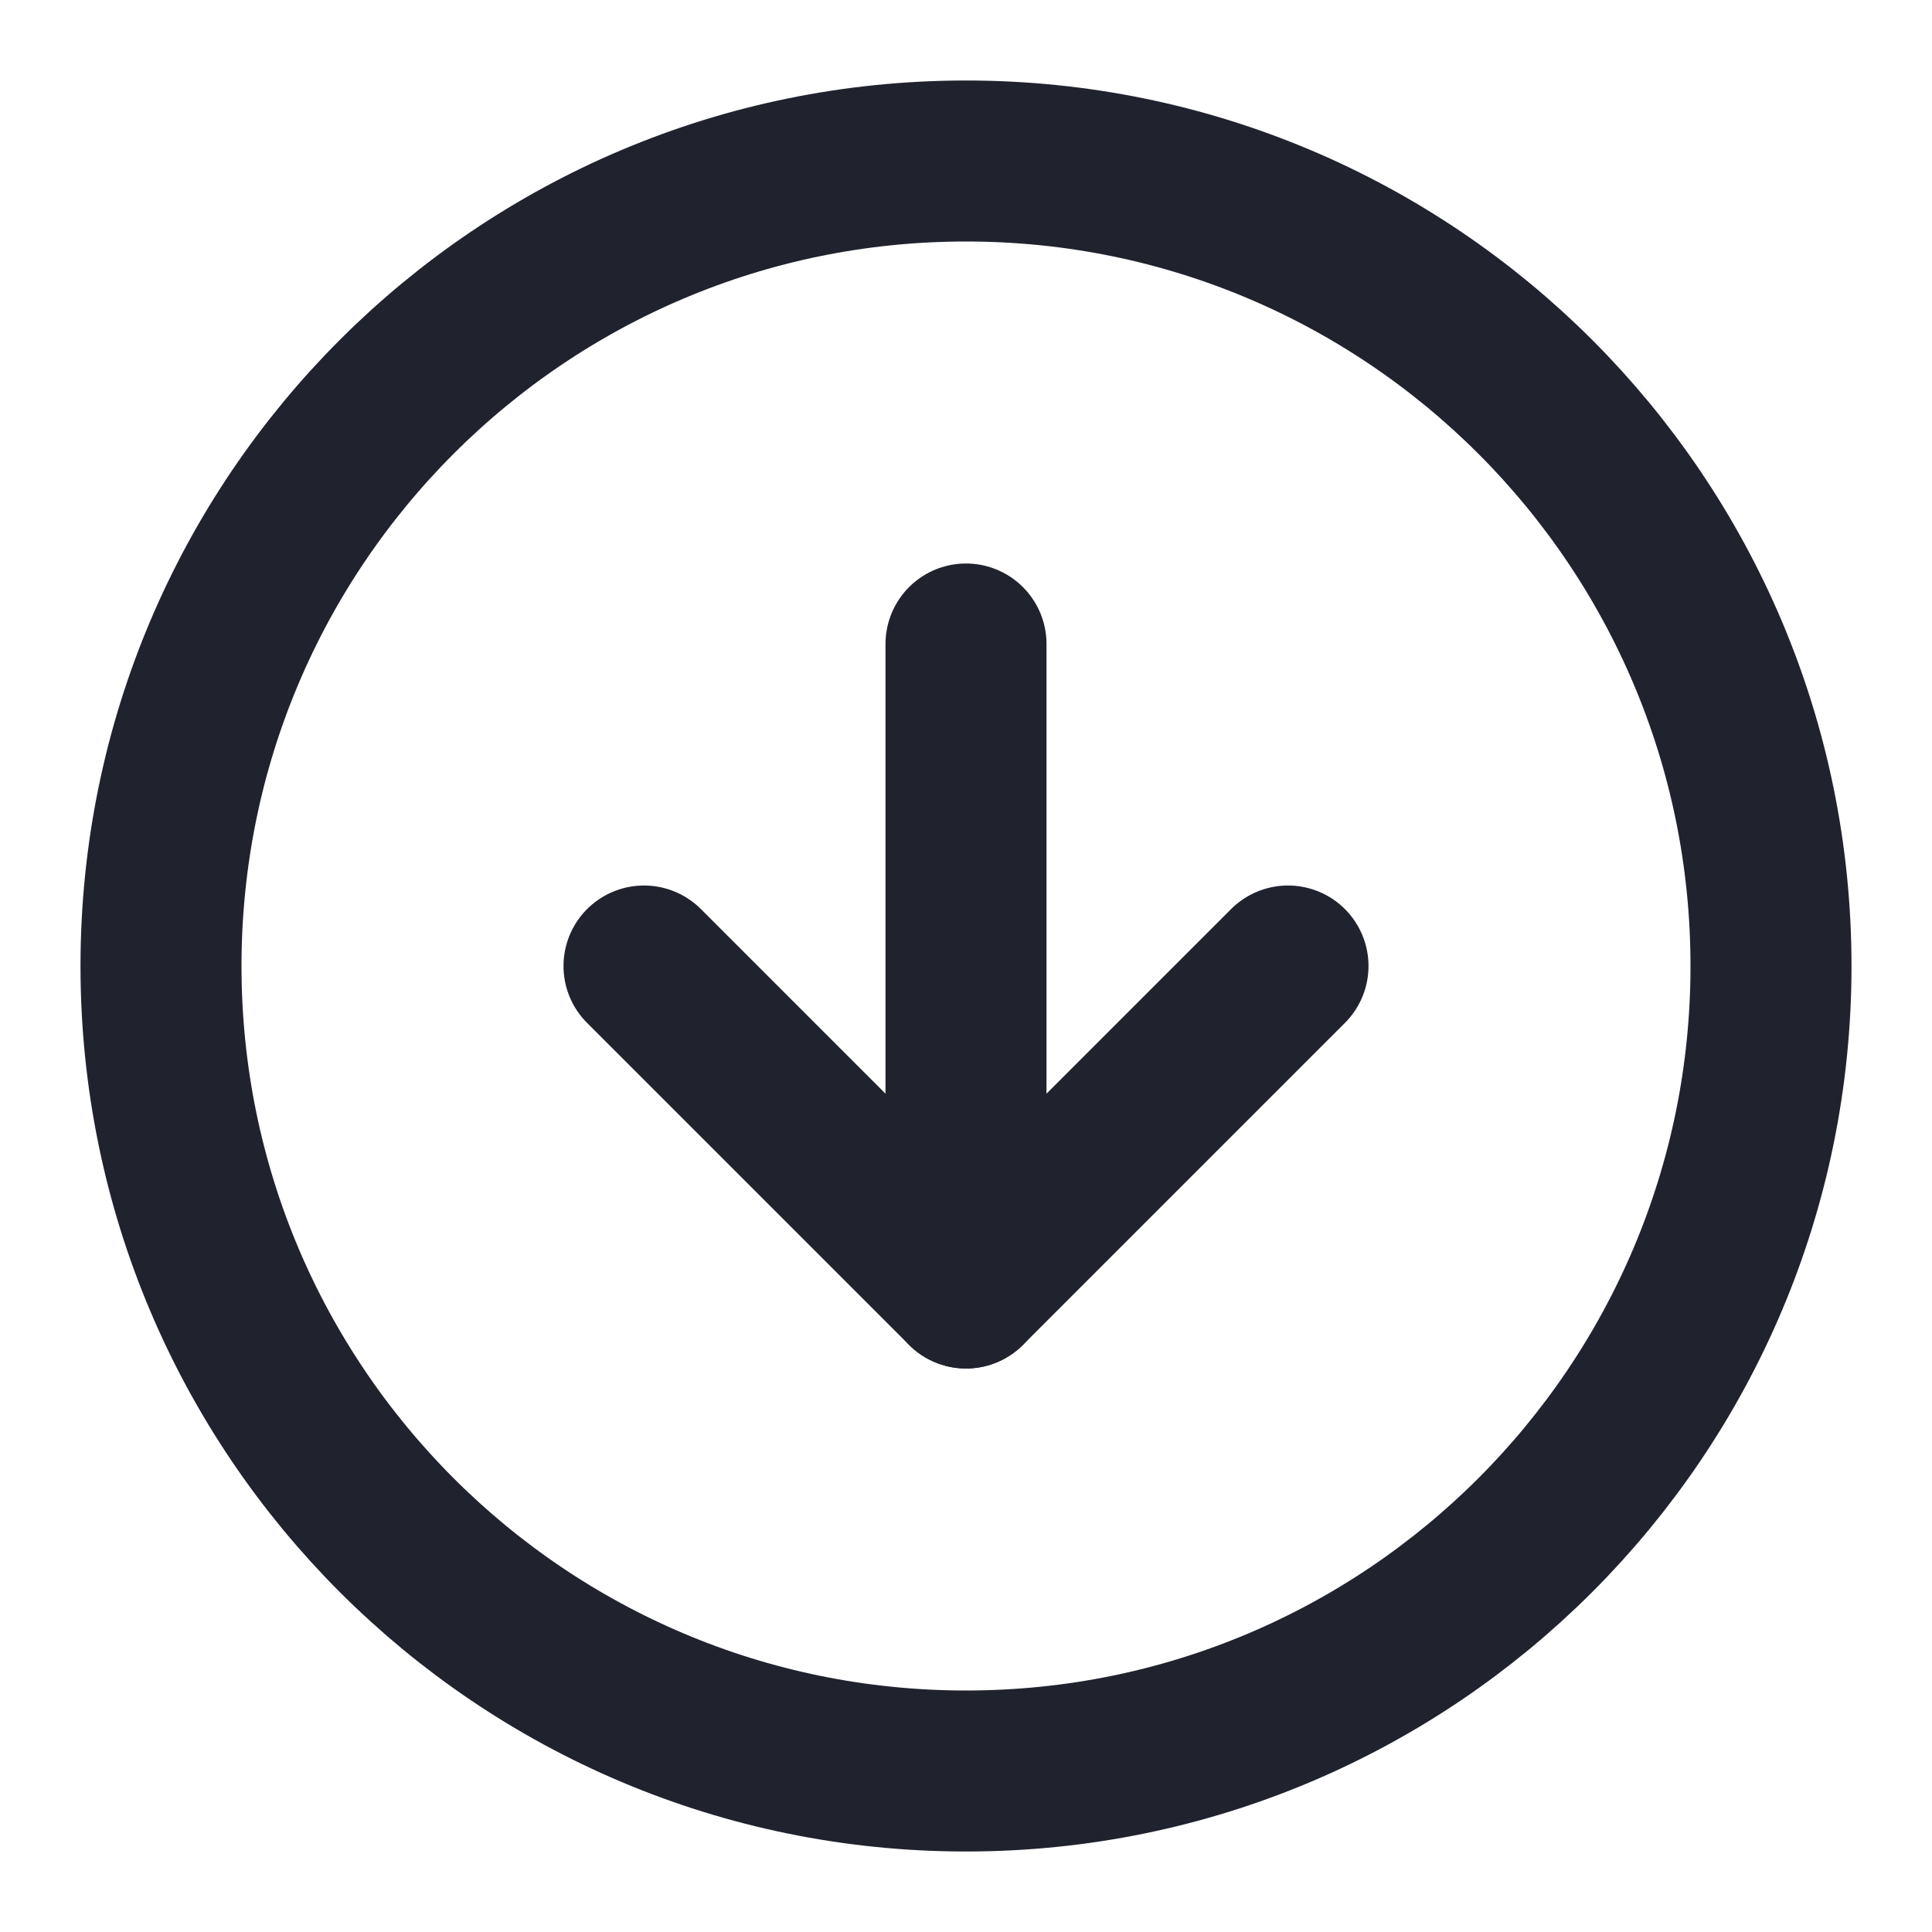
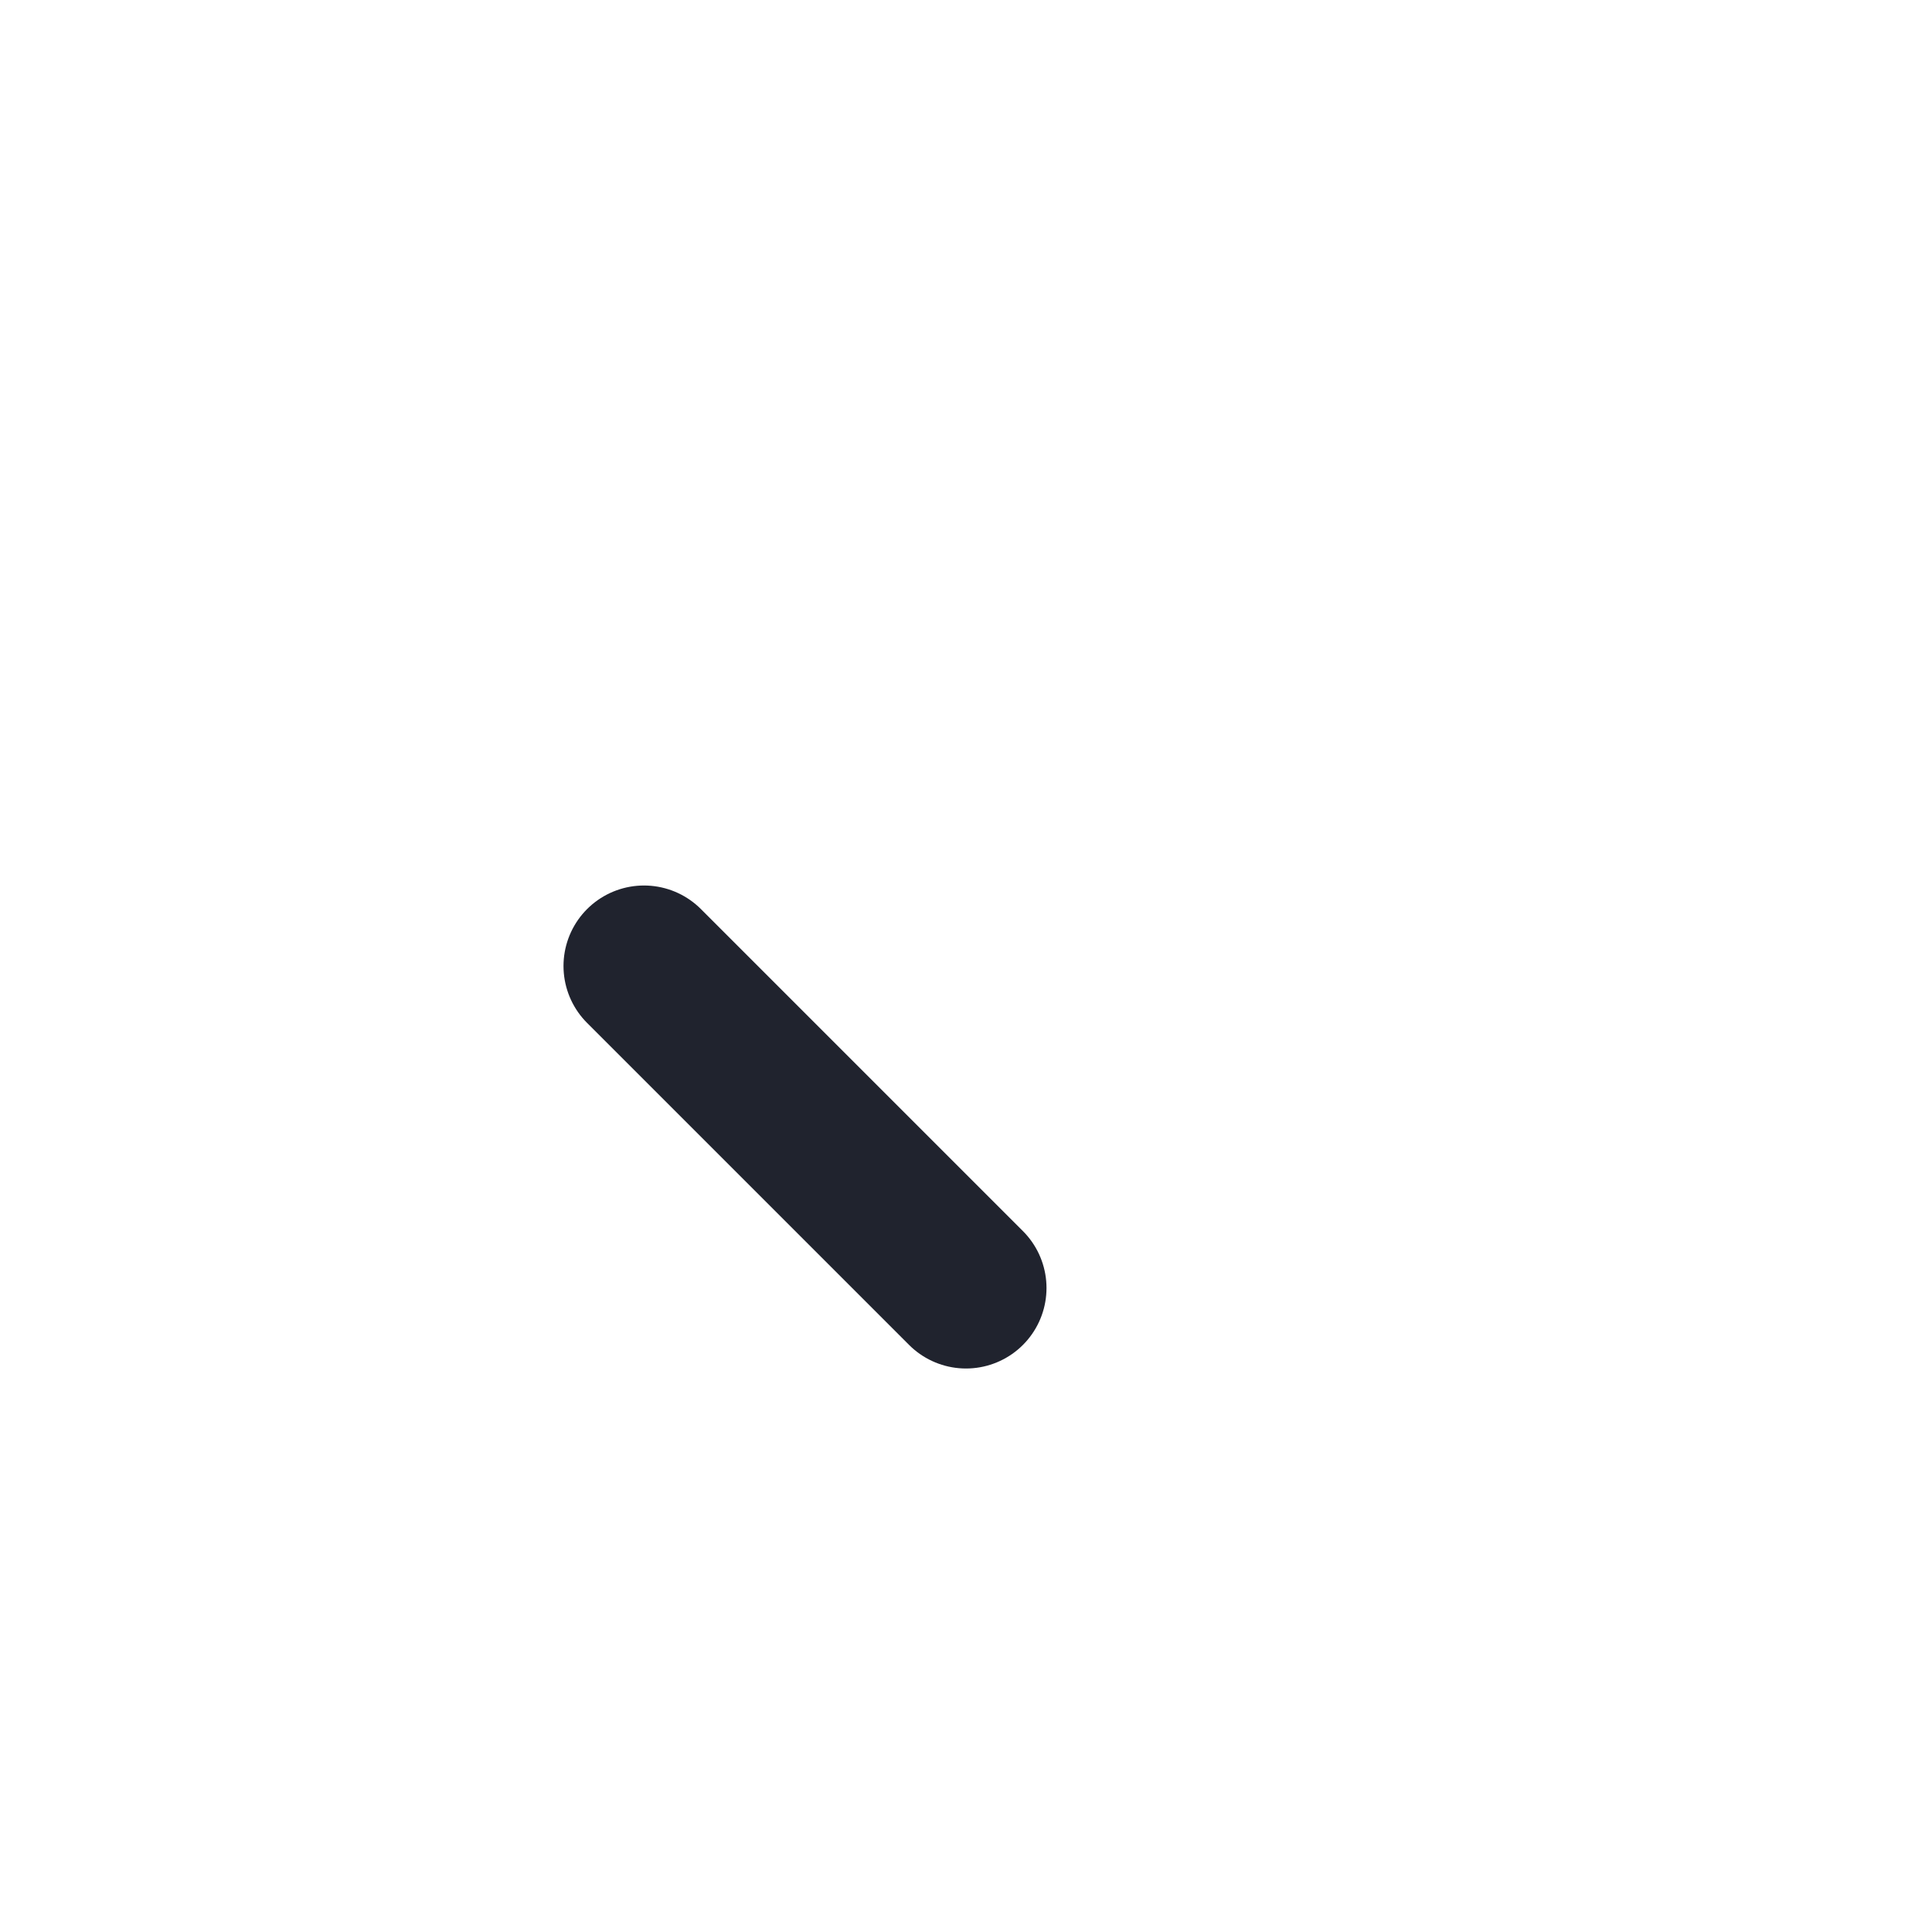
<svg xmlns="http://www.w3.org/2000/svg" width="24" height="24" viewBox="0 0 24 24" fill="none">
-   <path d="M12 22C17.523 22 22 17.523 22 12C22 6.477 17.523 2 12 2C6.477 2 2 6.477 2 12C2 17.523 6.477 22 12 22Z" stroke="#20232E" stroke-width="2" stroke-linecap="round" stroke-linejoin="round" />
-   <path d="M8 12L12 16L16 12" stroke="#20232E" stroke-width="2" stroke-linecap="round" stroke-linejoin="round" />
-   <path d="M12 8V16" stroke="#20232E" stroke-width="2" stroke-linecap="round" stroke-linejoin="round" />
+   <path d="M8 12L12 16" stroke="#20232E" stroke-width="2" stroke-linecap="round" stroke-linejoin="round" />
</svg>